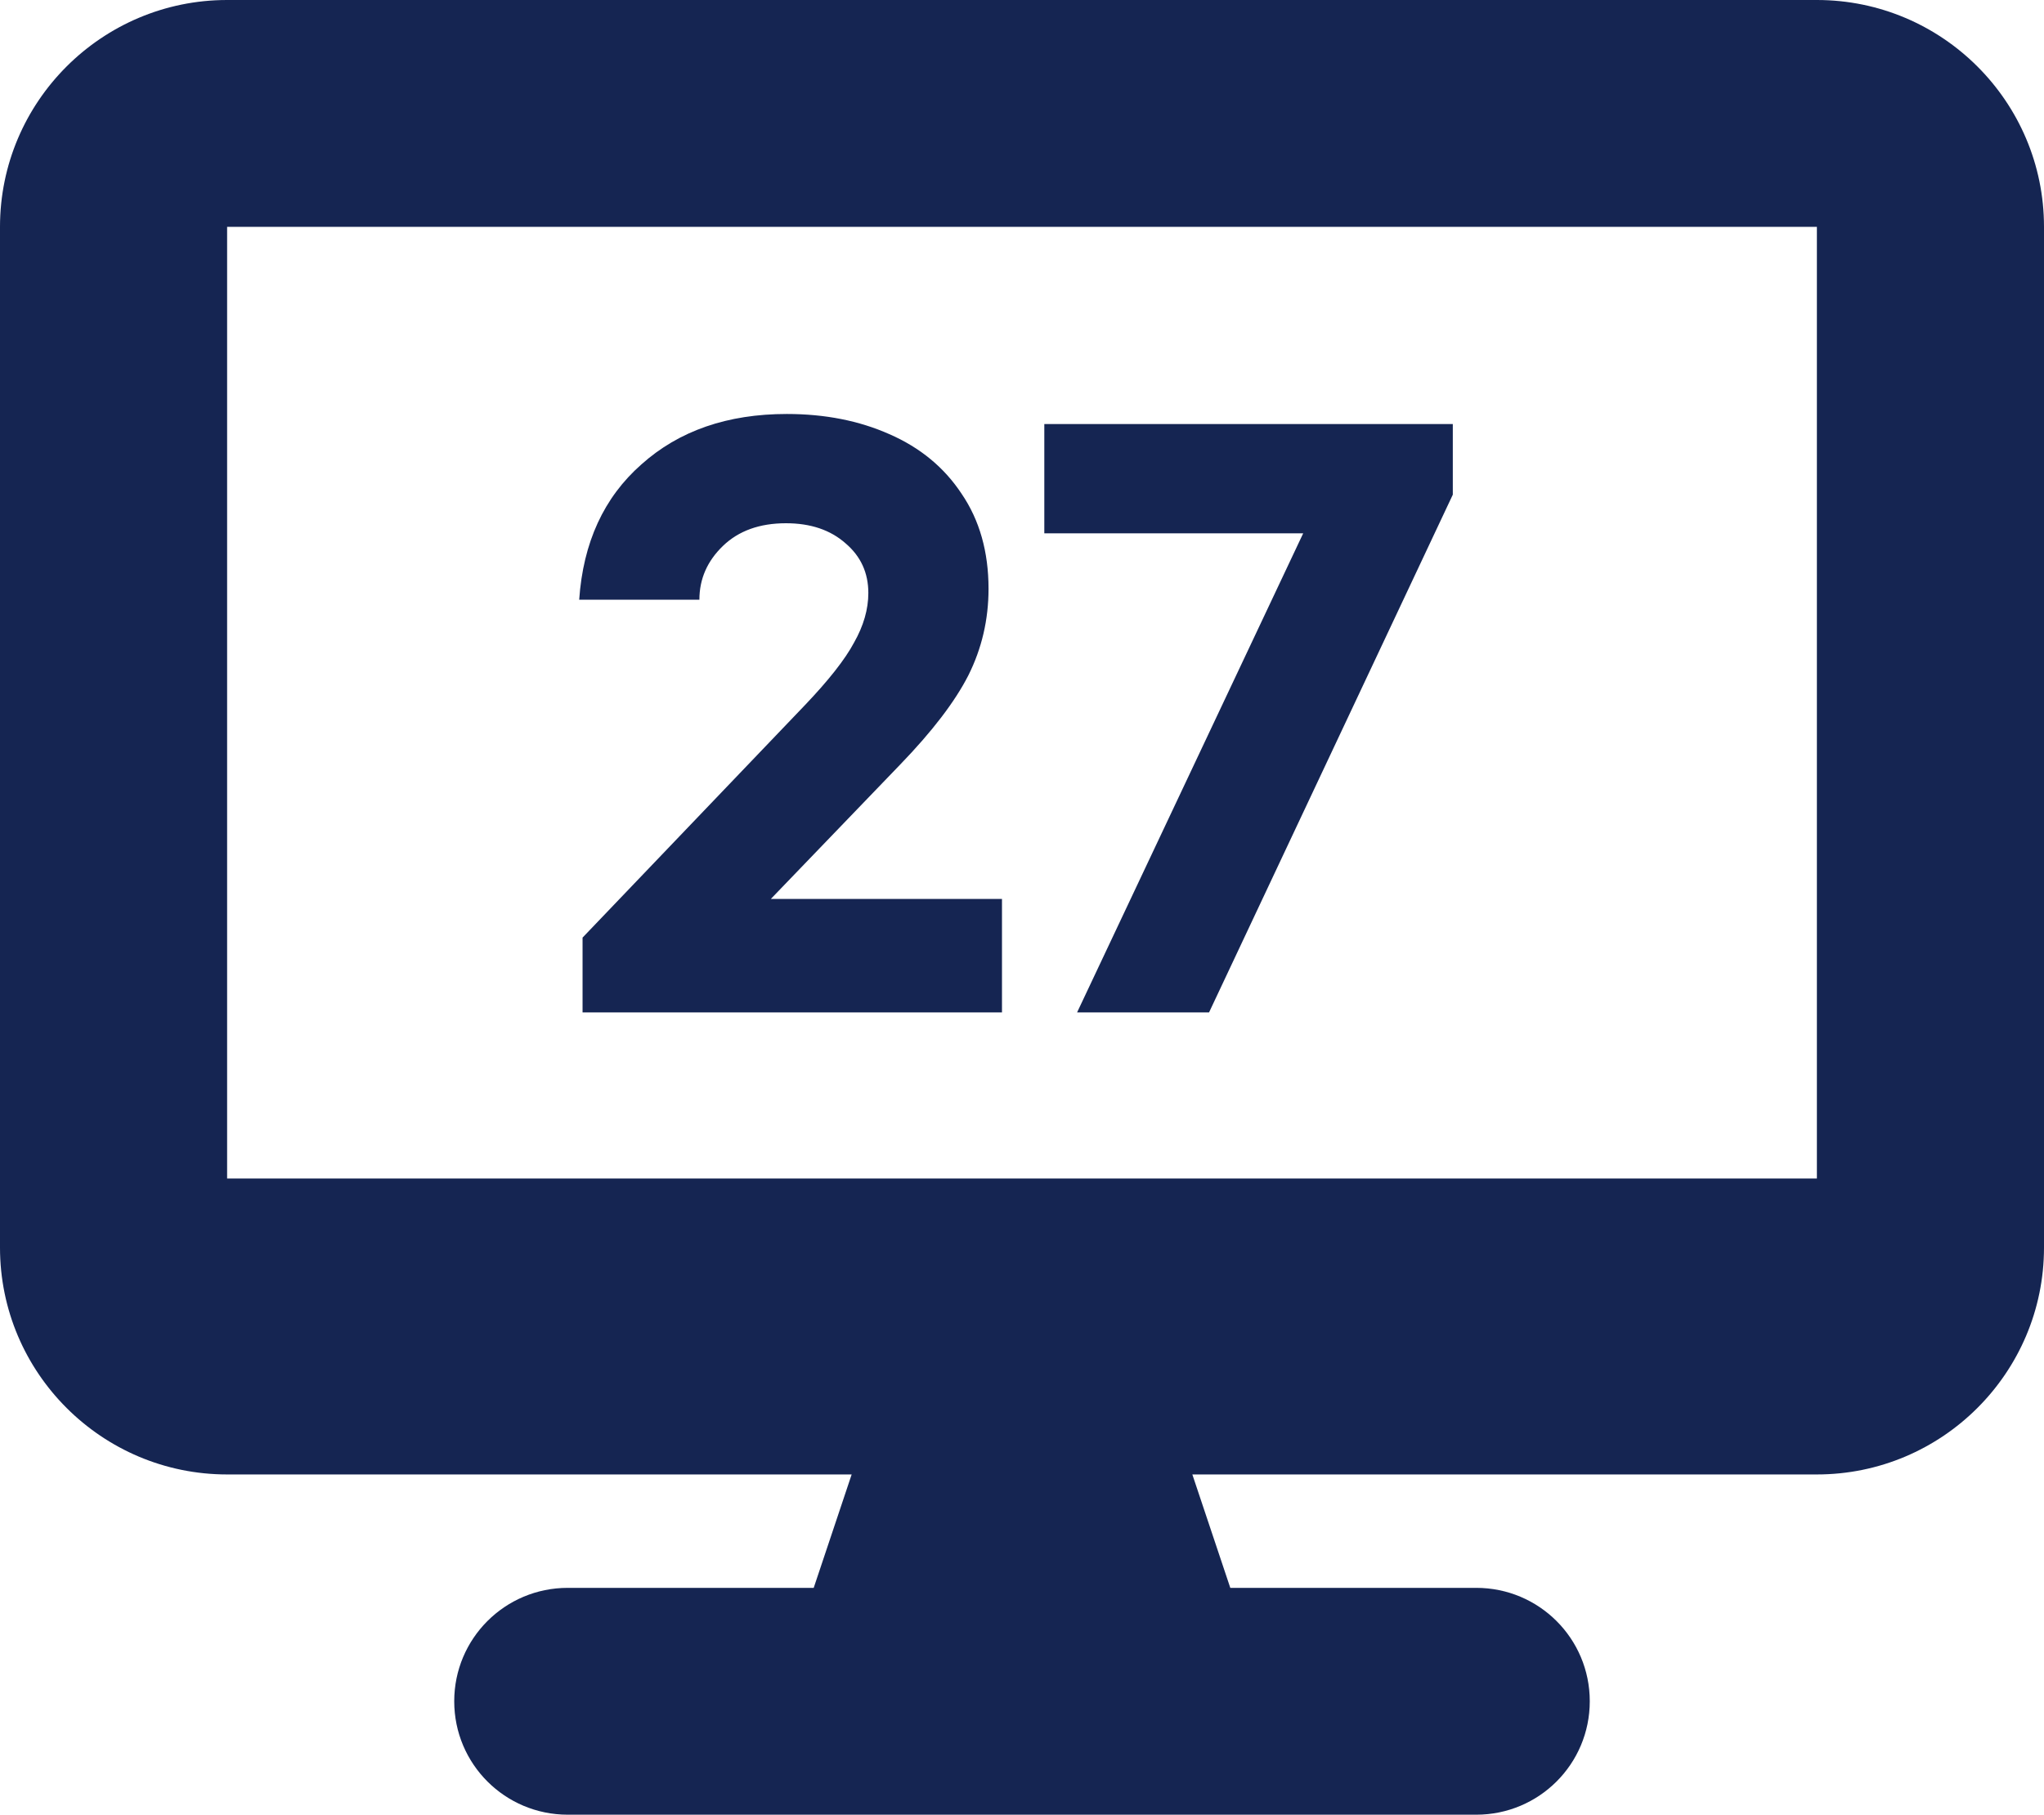
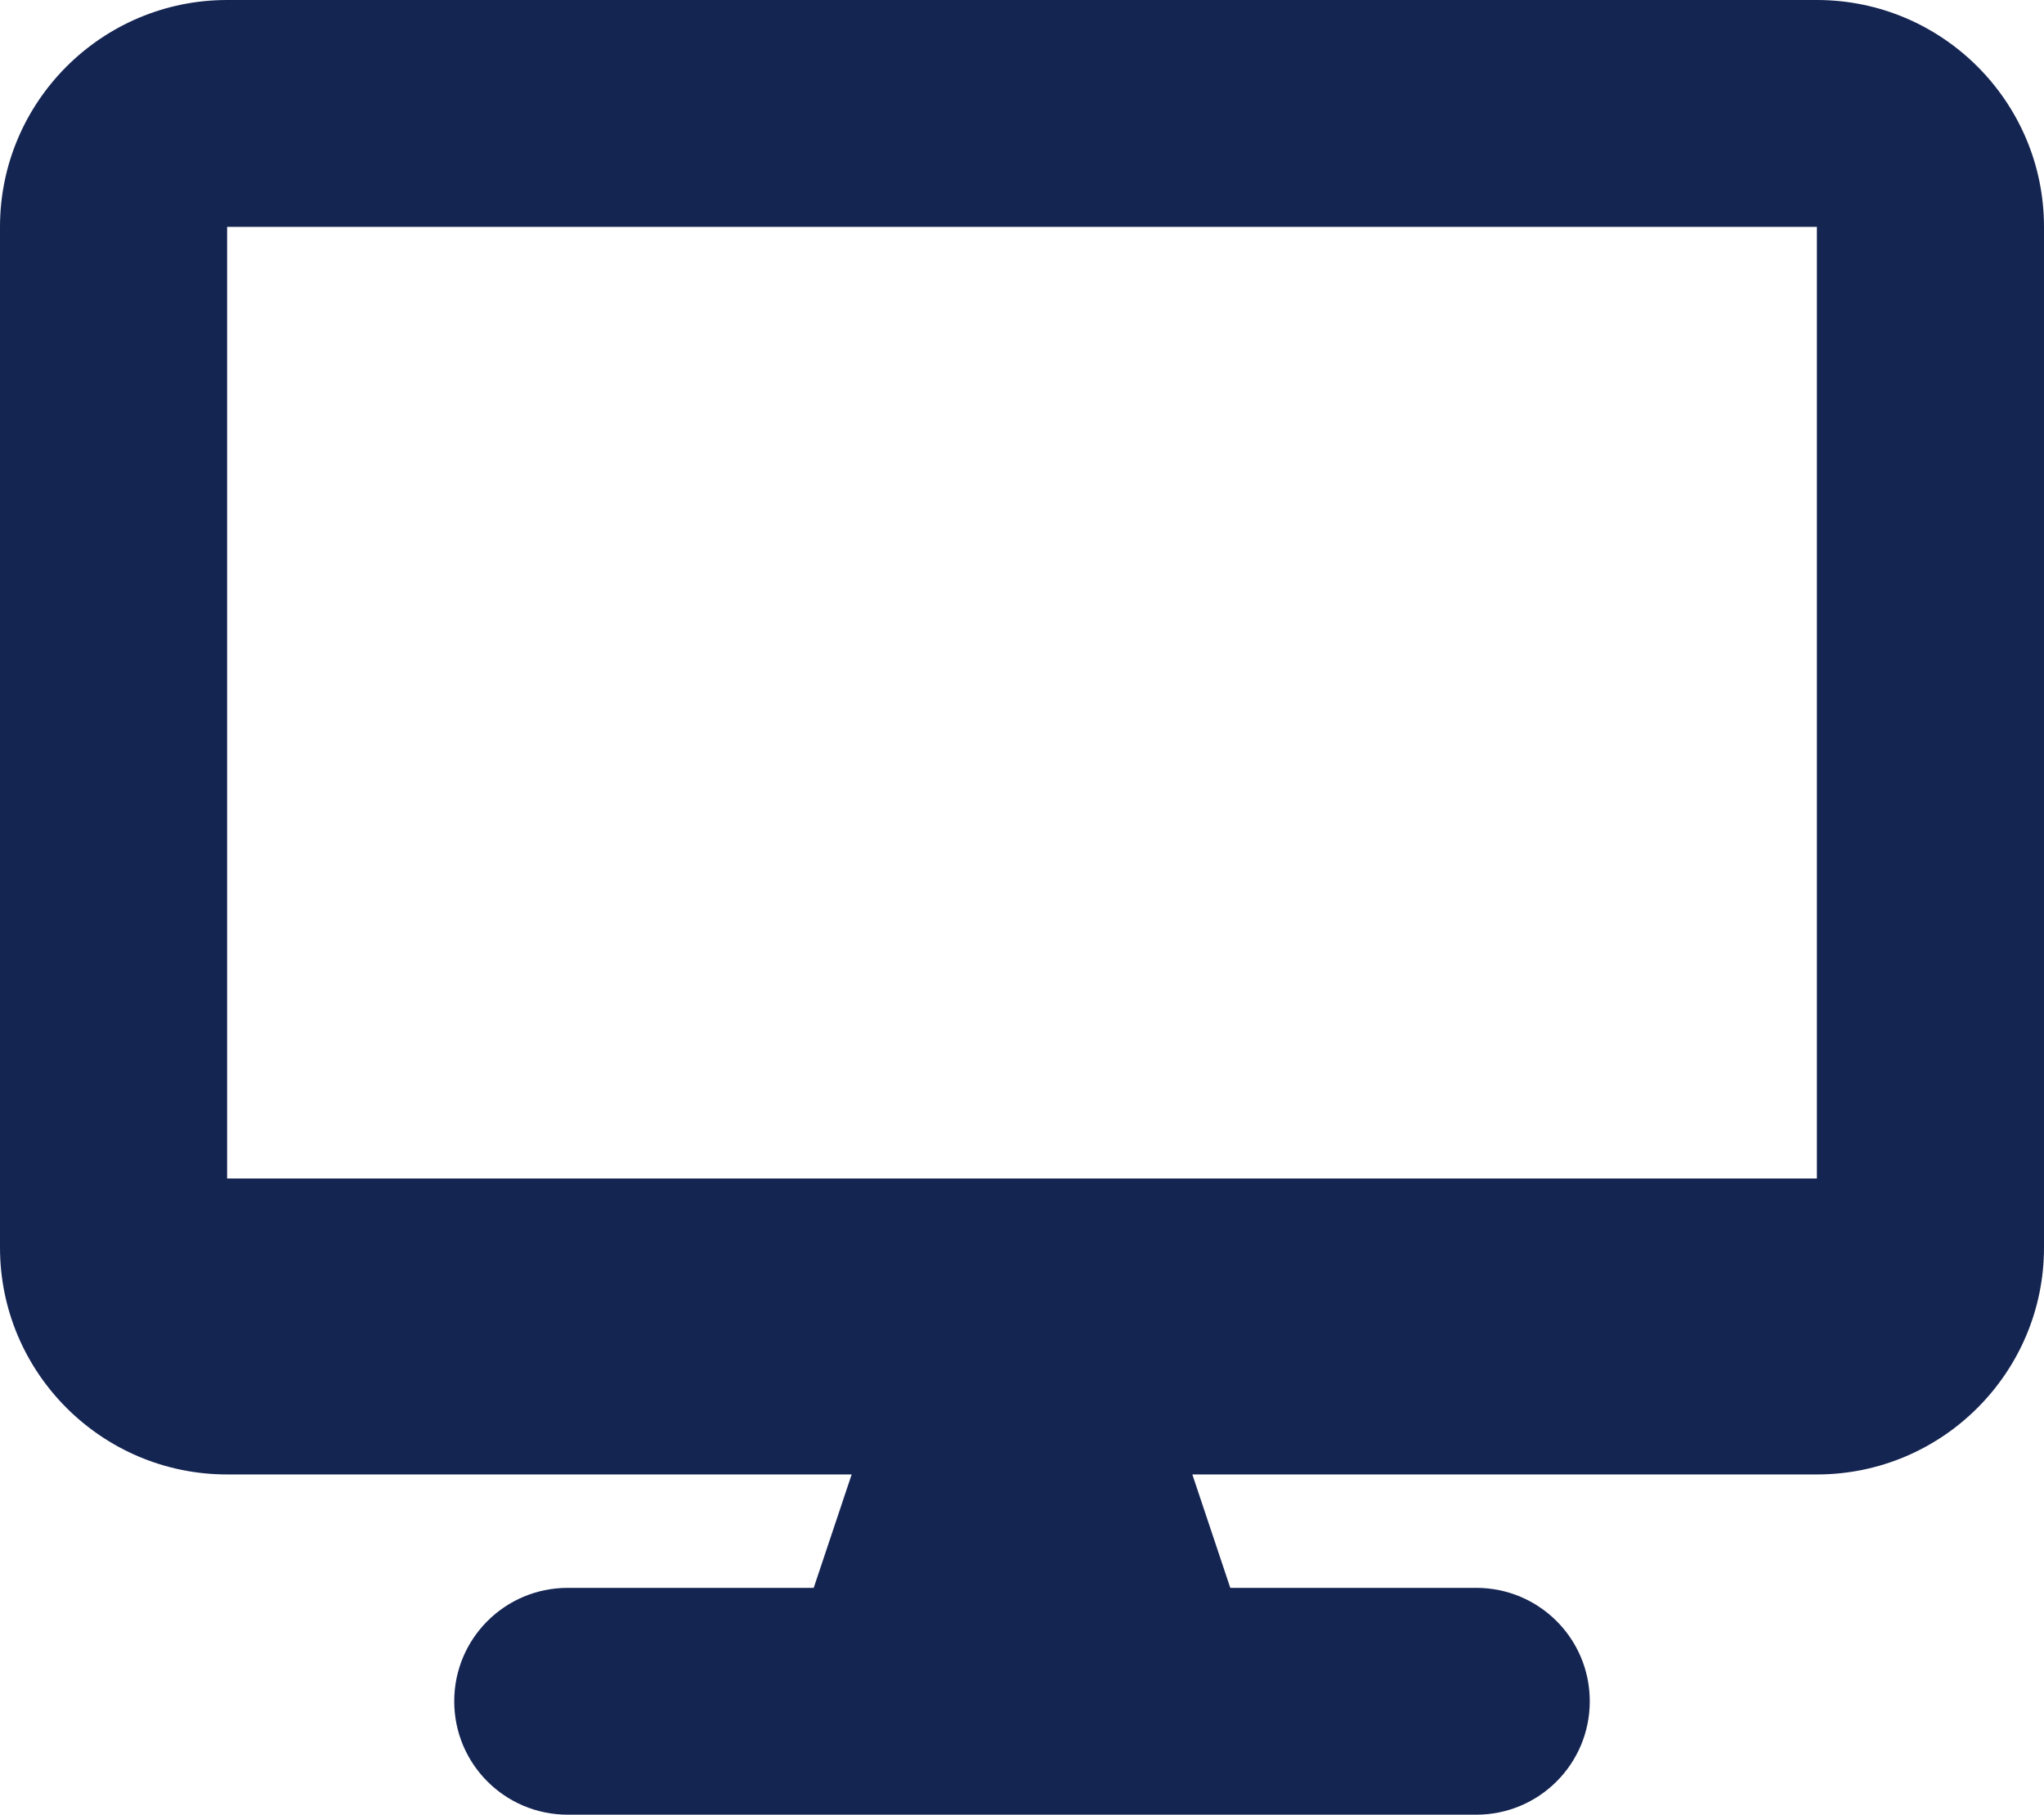
<svg xmlns="http://www.w3.org/2000/svg" width="107" height="95" viewBox="0 0 107 95" fill="none">
  <path d="M11.889 0C5.331 0 0 5.325 0 11.875V65.312C0 71.862 5.331 77.188 11.889 77.188H44.583L42.596 83.125H29.722C26.434 83.125 23.778 85.778 23.778 89.062C23.778 92.347 26.434 95 29.722 95H77.278C80.566 95 83.222 92.347 83.222 89.062C83.222 85.778 80.566 83.125 77.278 83.125H64.404L62.417 77.188H95.111C101.669 77.188 107 71.862 107 65.312V11.875C107 5.325 101.669 0 95.111 0H11.889ZM95.111 11.875V61.694H54.057H11.889V11.875H95.111Z" fill="#152552" />
-   <path d="M40.352 47.06H52.452V53H30.496V49.084L42.112 36.94C43.373 35.62 44.239 34.52 44.708 33.64C45.207 32.76 45.456 31.895 45.456 31.044C45.456 29.988 45.06 29.123 44.268 28.448C43.476 27.744 42.435 27.392 41.144 27.392C39.765 27.392 38.665 27.788 37.844 28.58C37.023 29.372 36.612 30.311 36.612 31.396H30.32C30.525 28.404 31.611 26.043 33.576 24.312C35.541 22.552 38.079 21.672 41.188 21.672C43.183 21.672 44.972 22.024 46.556 22.728C48.169 23.432 49.431 24.473 50.34 25.852C51.279 27.231 51.748 28.888 51.748 30.824C51.748 32.437 51.396 33.948 50.692 35.356C49.988 36.735 48.8 38.289 47.128 40.02L40.352 47.06ZM54.668 27.92V22.2H76.052V25.896L63.292 53H56.384L68.22 27.92H54.668Z" fill="#152552" />
</svg>